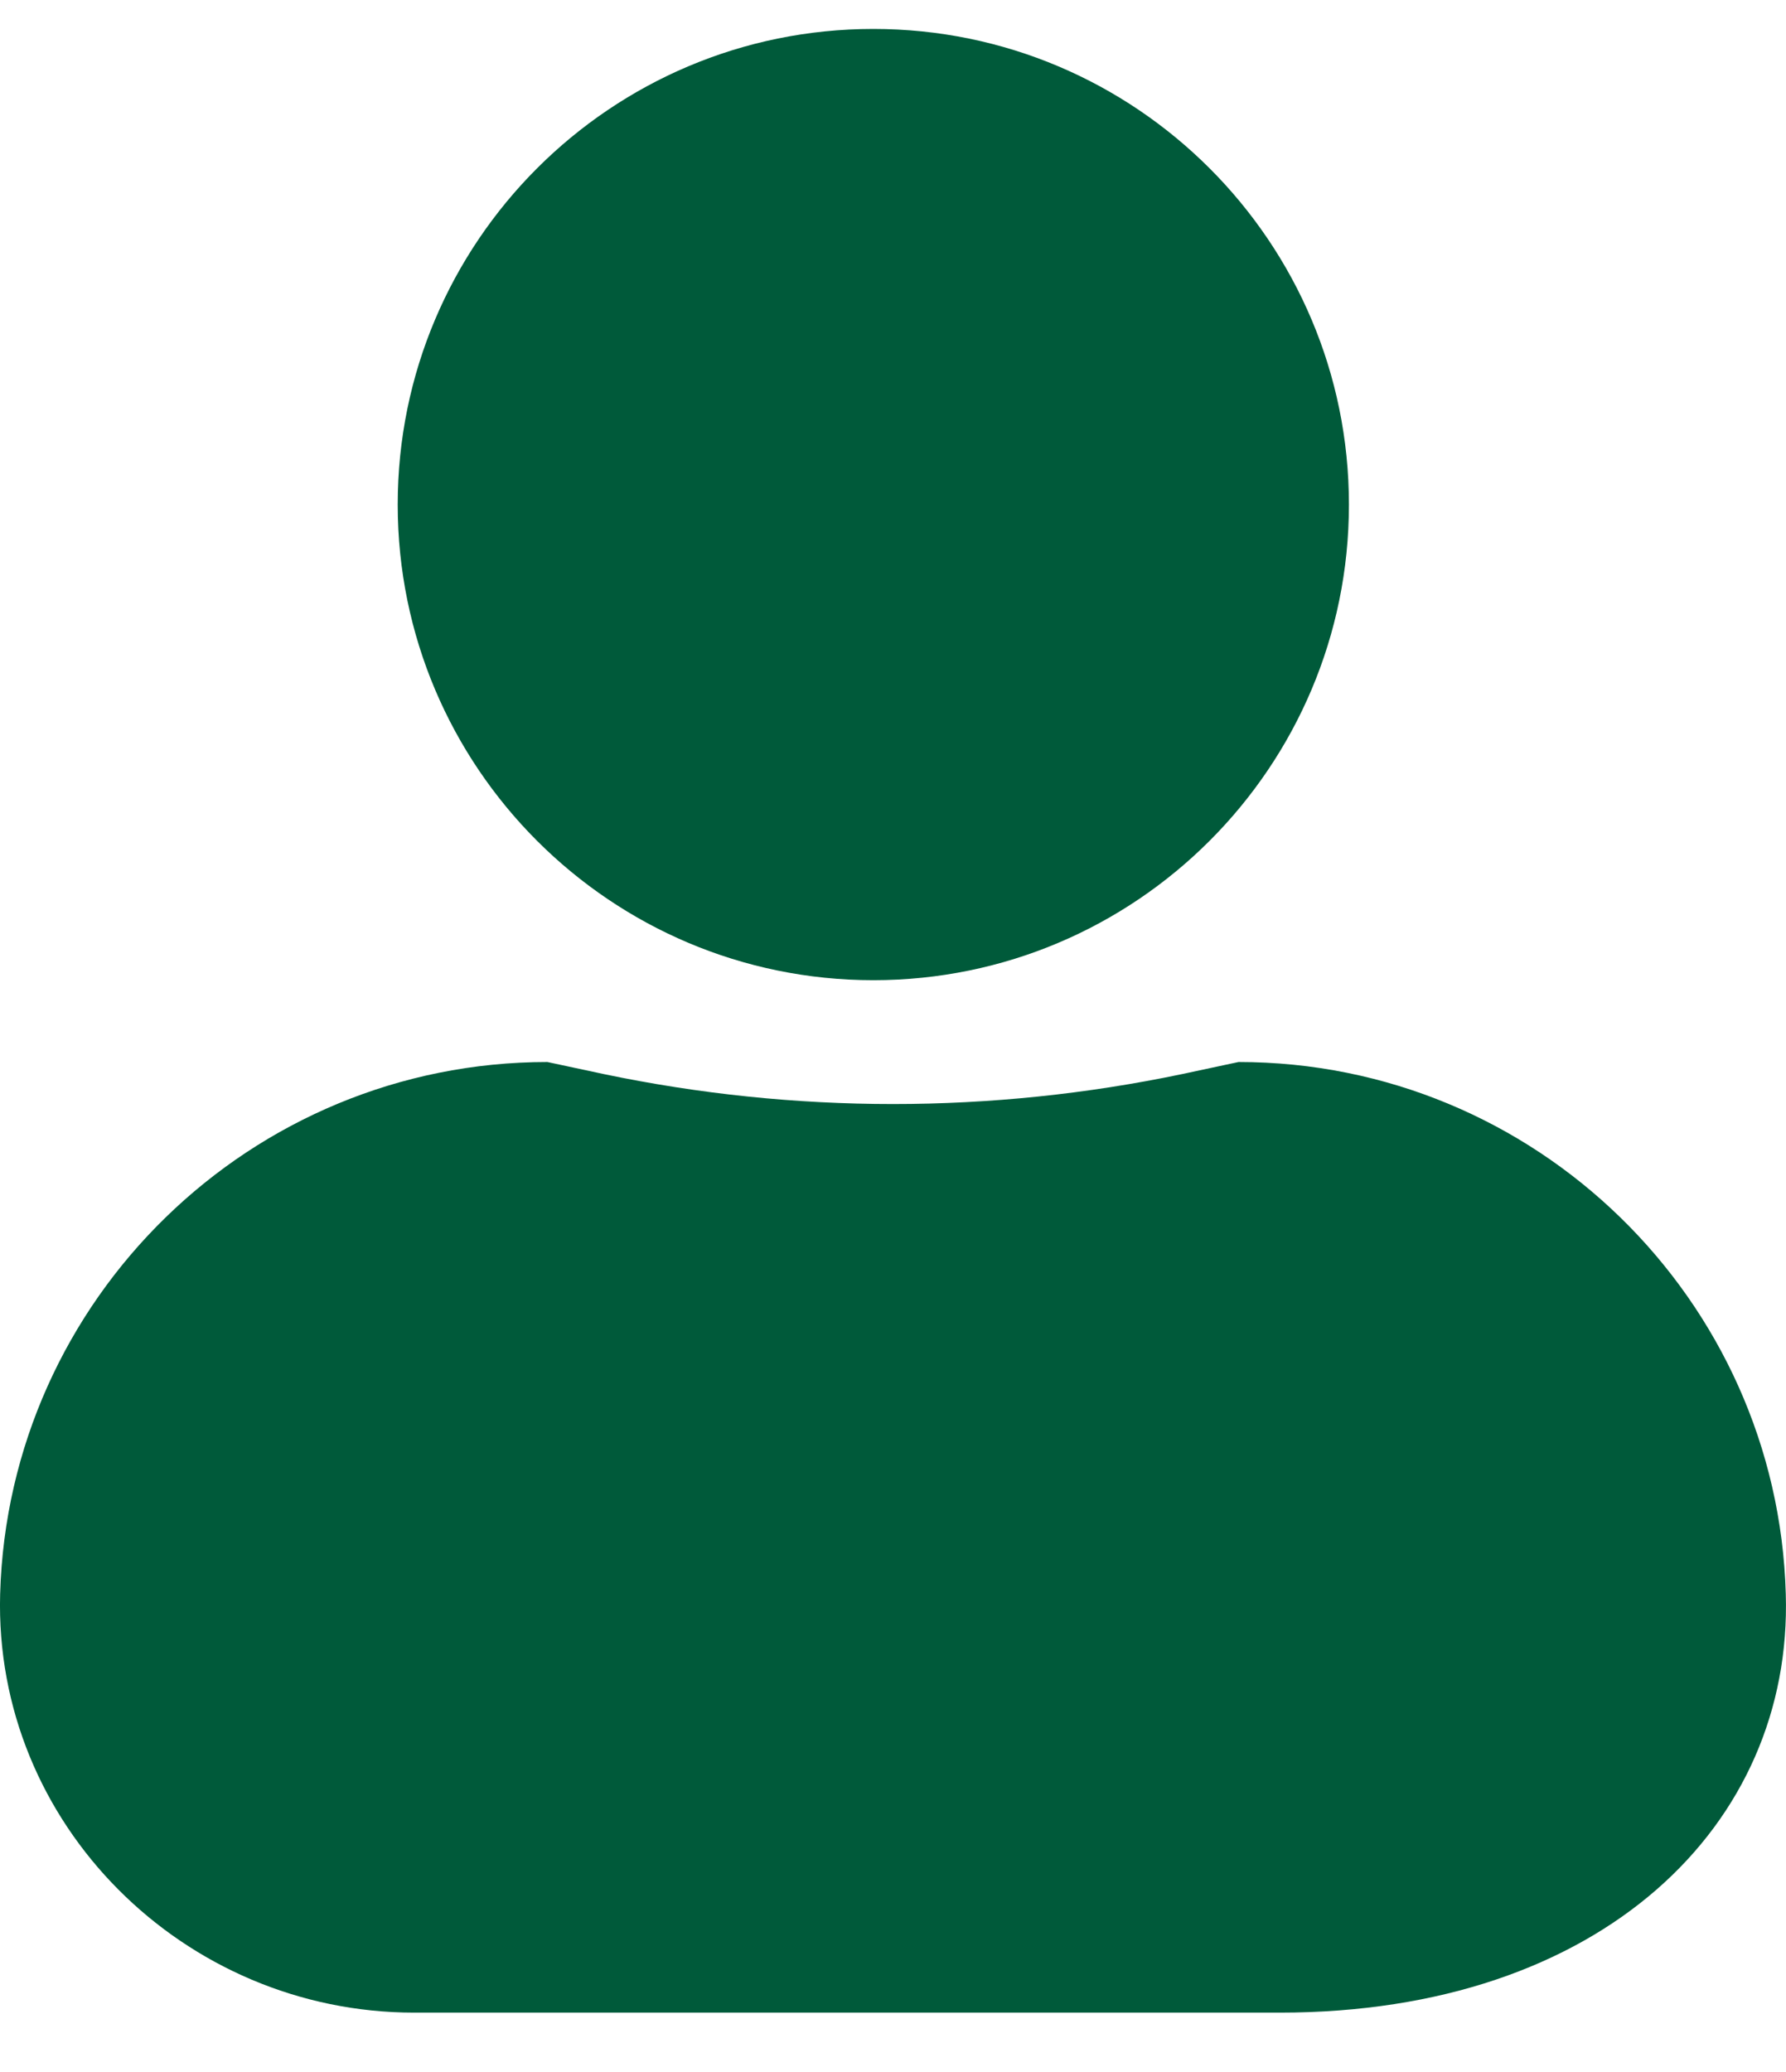
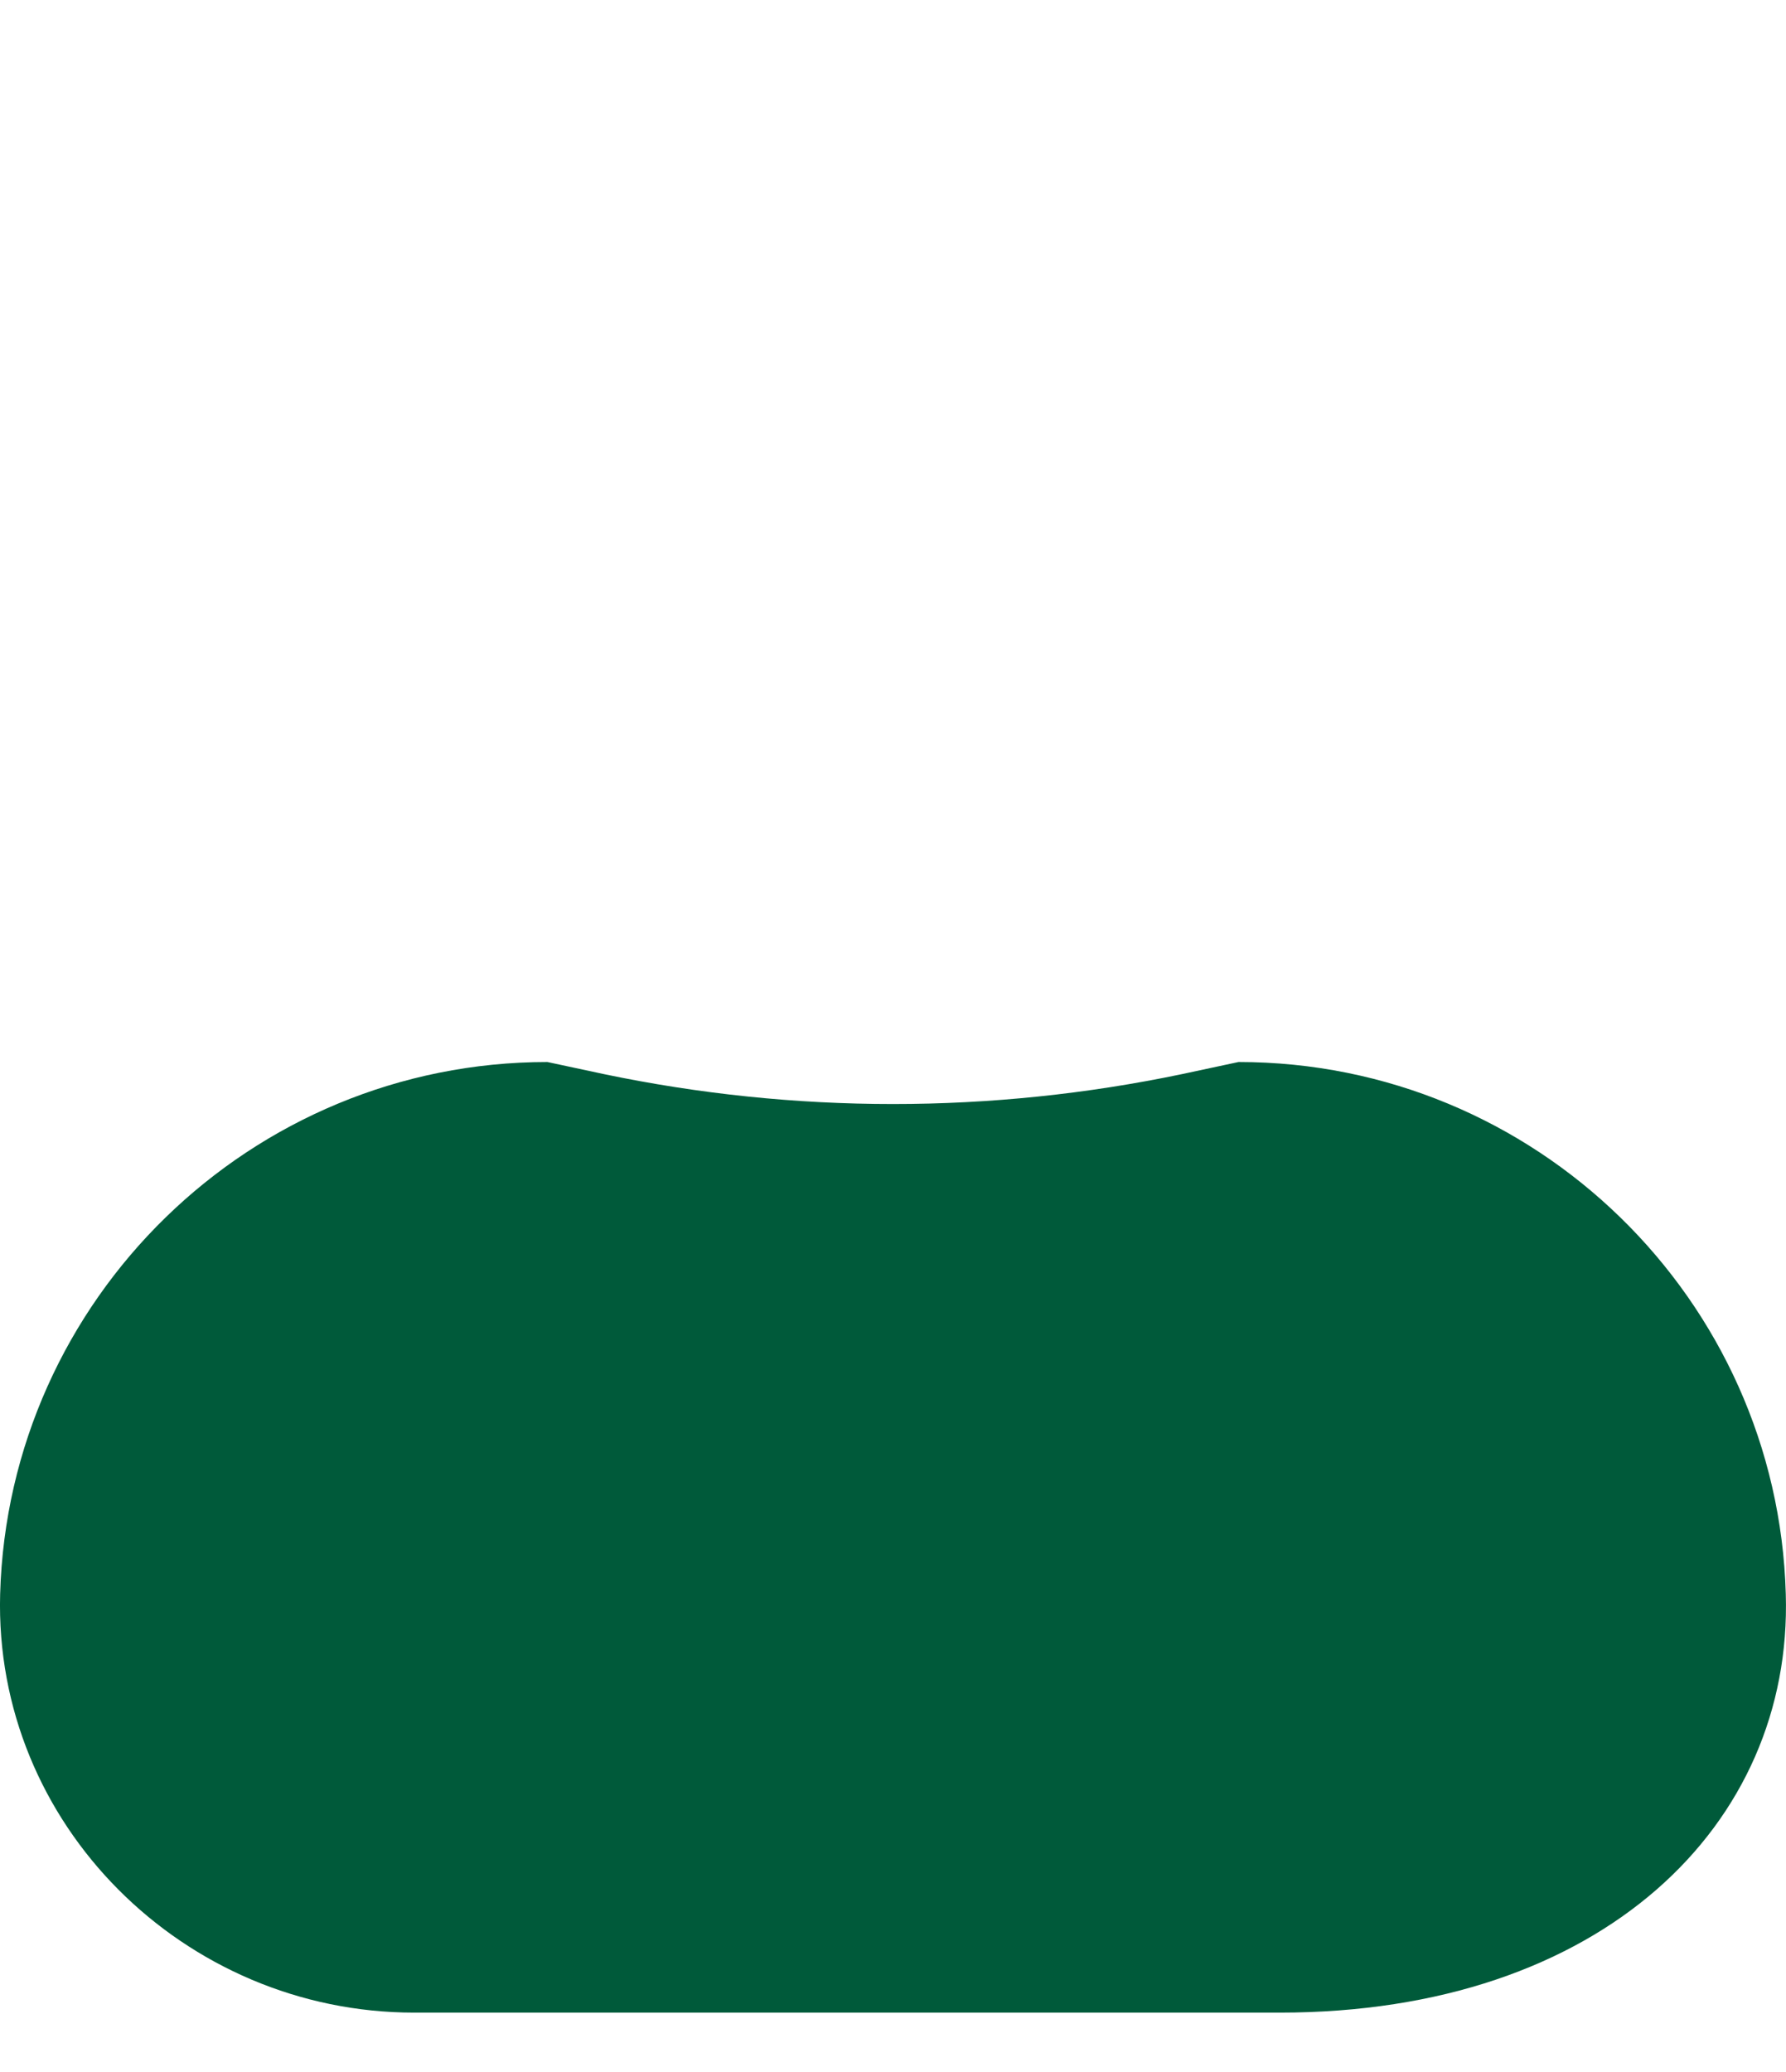
<svg xmlns="http://www.w3.org/2000/svg" width="25" height="29" viewBox="0 0 25 29" fill="none">
-   <path d="M12.225 13.719C15.899 13.719 18.882 10.737 18.882 7.062C18.882 3.387 15.899 0.405 12.225 0.405C8.55 0.405 5.567 3.387 5.567 7.062C5.567 10.737 8.55 13.719 12.225 13.719Z" fill="#005A3A" />
  <path d="M17.337 14.864L16.547 15.033C13.876 15.592 11.124 15.592 8.452 15.033L7.662 14.864C3.508 14.864 0.118 18.184 0.002 22.311C-0.087 25.533 2.576 28.169 5.798 28.169H17.914C22.432 28.169 25.095 25.533 24.997 22.311C24.882 18.184 21.491 14.864 17.337 14.864Z" fill="#005A3A" />
</svg>